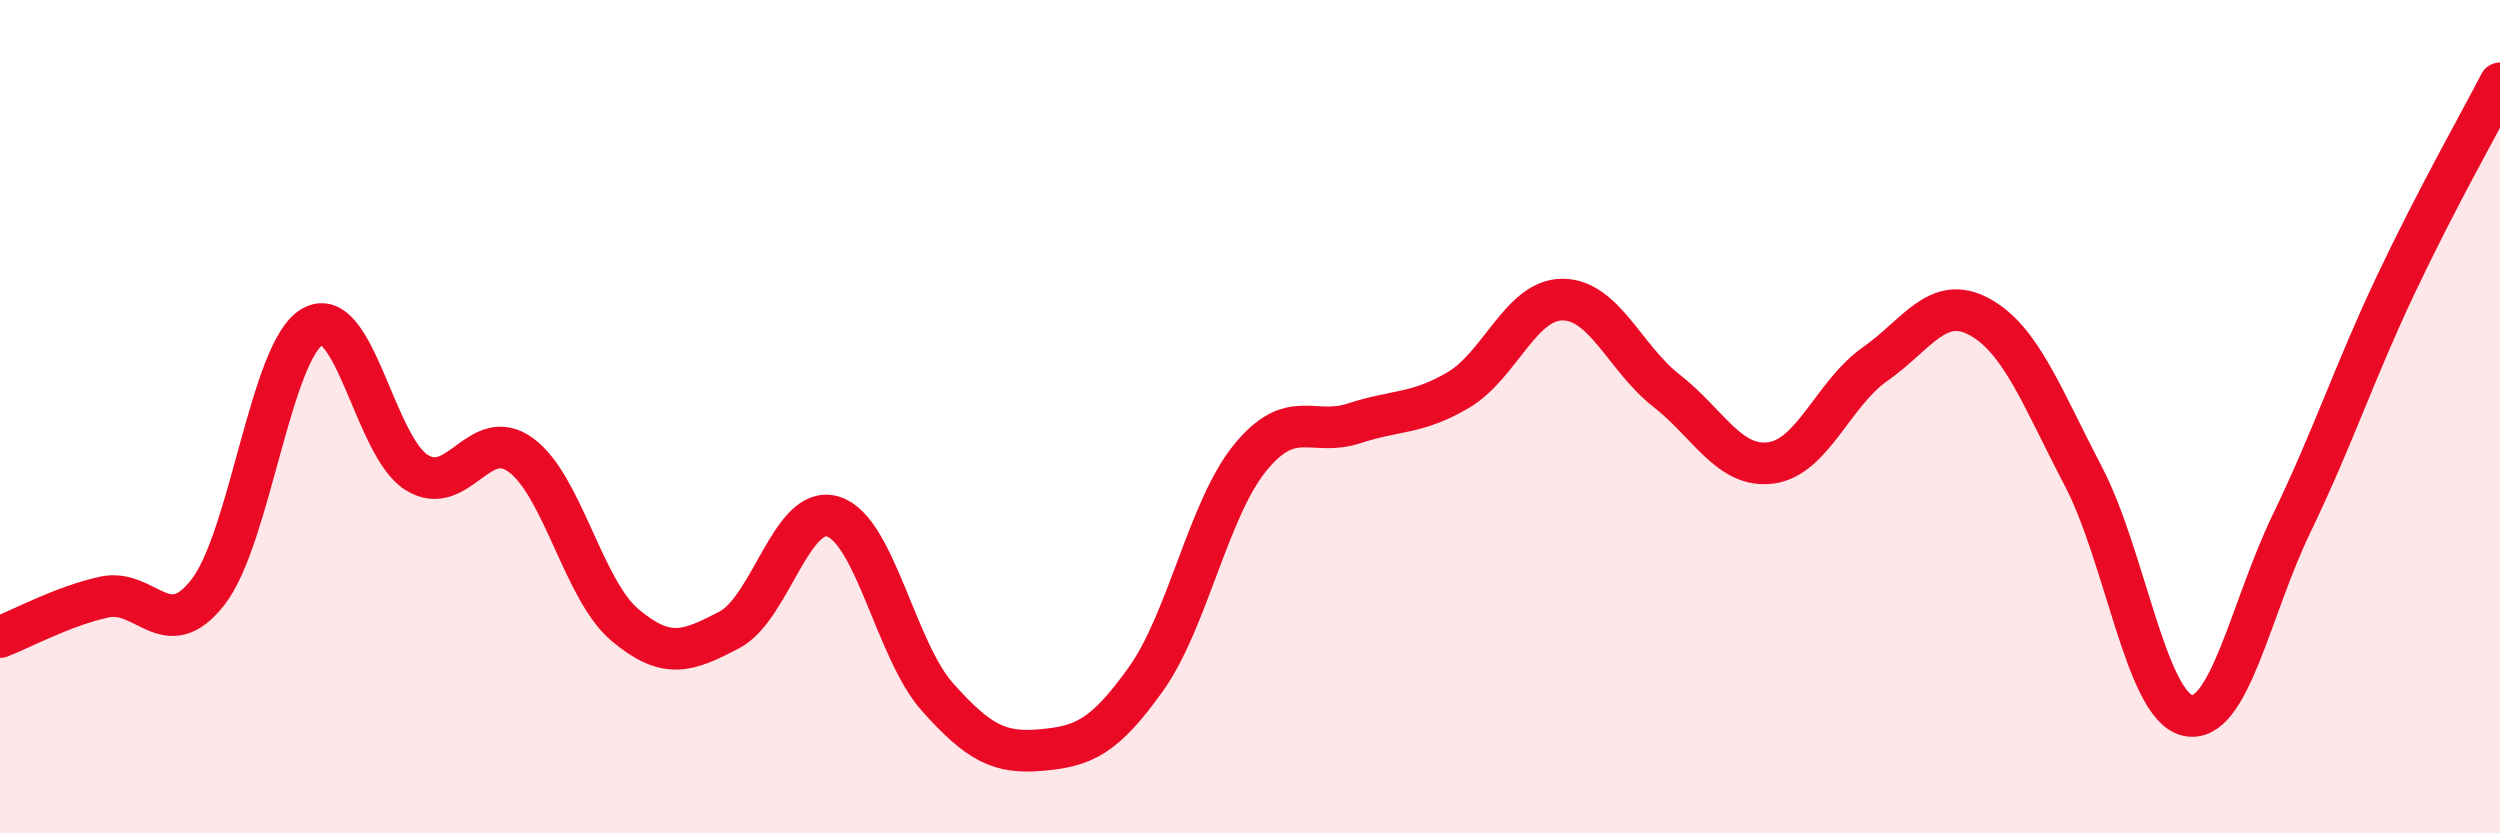
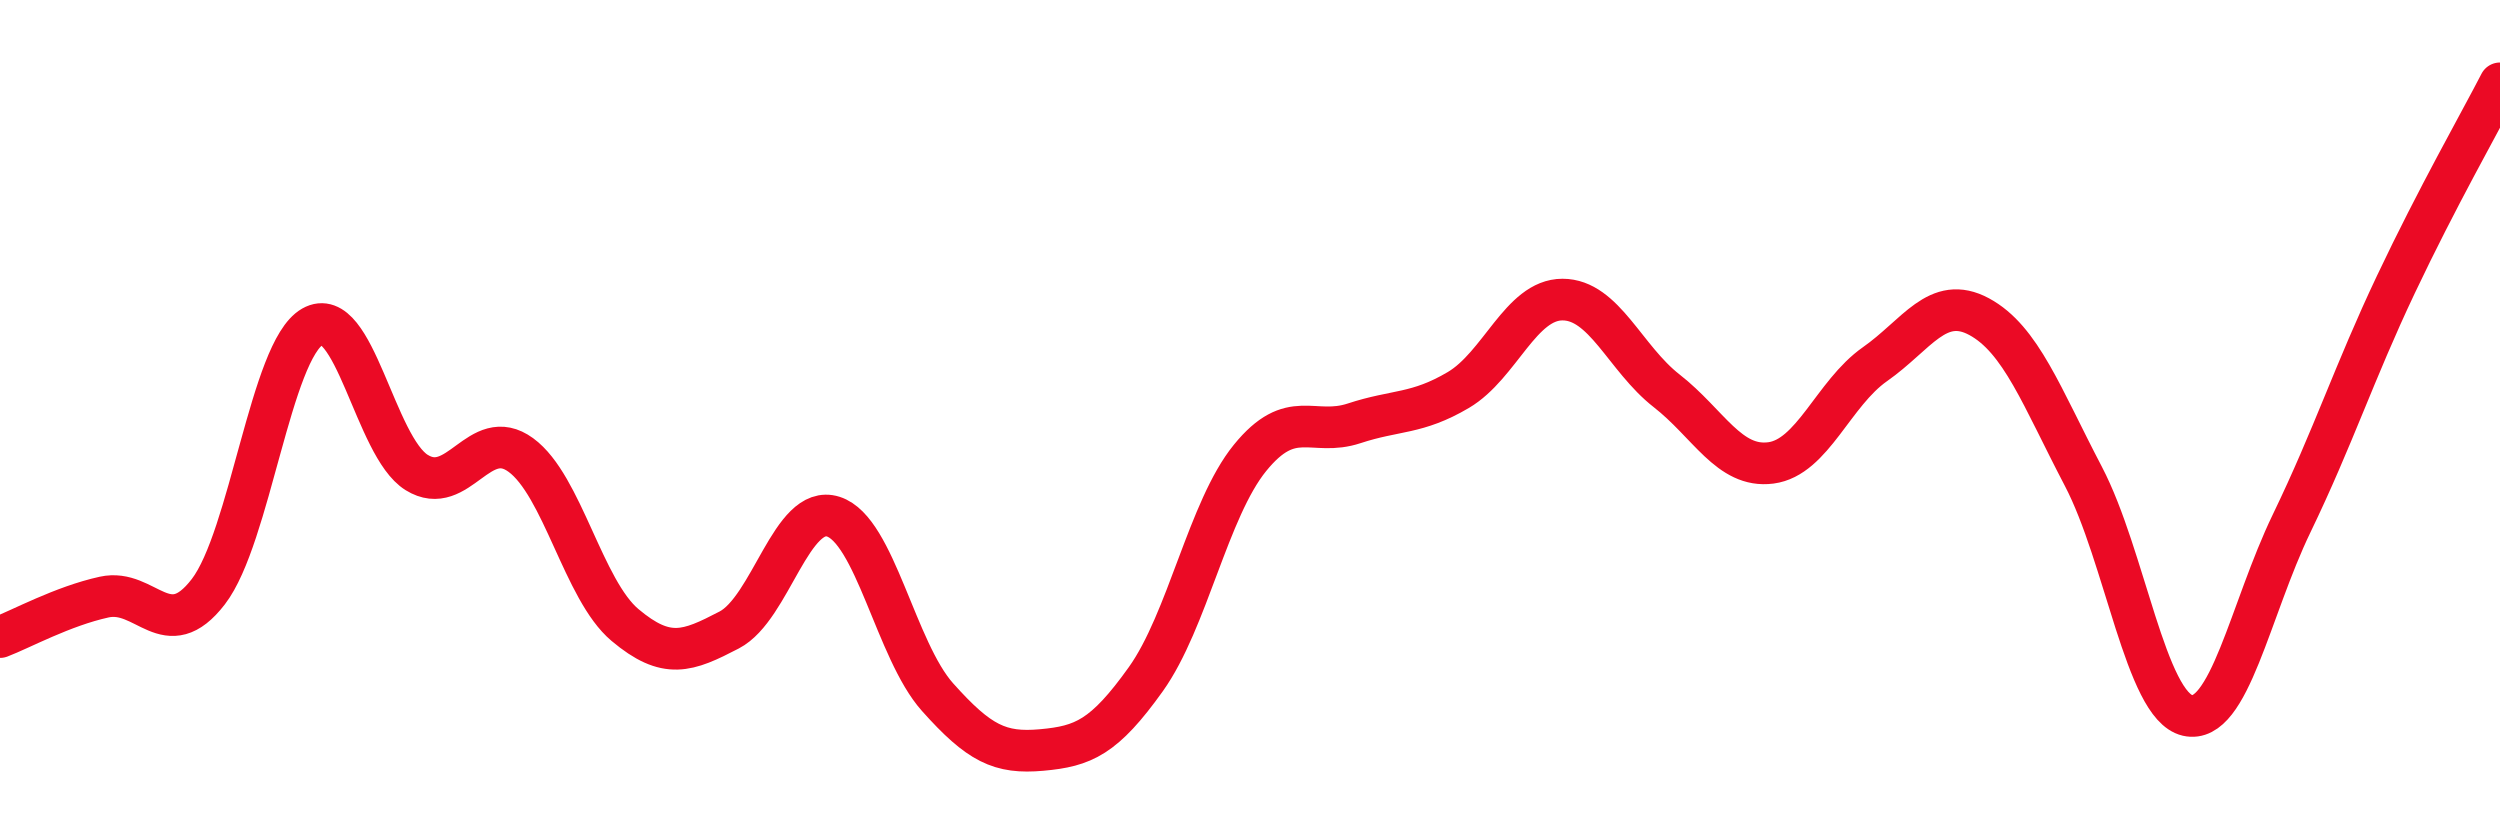
<svg xmlns="http://www.w3.org/2000/svg" width="60" height="20" viewBox="0 0 60 20">
-   <path d="M 0,15.29 C 0.5,15.1 1.5,14.55 2.5,14.33 C 3.5,14.11 4,15.5 5,14.2 C 6,12.9 6.5,8.41 7.5,7.84 C 8.5,7.27 9,10.72 10,11.34 C 11,11.96 11.5,10.19 12.5,10.92 C 13.5,11.65 14,14.16 15,15 C 16,15.84 16.5,15.64 17.5,15.12 C 18.5,14.6 19,12.08 20,12.4 C 21,12.72 21.5,15.61 22.5,16.73 C 23.5,17.85 24,18.09 25,18 C 26,17.91 26.5,17.7 27.5,16.3 C 28.5,14.9 29,12.22 30,10.99 C 31,9.76 31.5,10.49 32.5,10.16 C 33.5,9.83 34,9.95 35,9.36 C 36,8.77 36.5,7.19 37.5,7.19 C 38.5,7.19 39,8.6 40,9.38 C 41,10.16 41.5,11.24 42.5,11.11 C 43.5,10.98 44,9.44 45,8.74 C 46,8.04 46.5,7.06 47.5,7.6 C 48.5,8.14 49,9.52 50,11.43 C 51,13.34 51.5,16.94 52.5,17.17 C 53.5,17.4 54,14.63 55,12.56 C 56,10.49 56.5,8.94 57.5,6.83 C 58.5,4.72 59.5,2.97 60,2L60 20L0 20Z" fill="#EB0A25" opacity="0.1" stroke-linecap="round" stroke-linejoin="round" />
  <path d="M 0,15.29 C 0.5,15.1 1.5,14.55 2.5,14.33 C 3.5,14.11 4,15.5 5,14.2 C 6,12.9 6.5,8.41 7.5,7.84 C 8.5,7.27 9,10.72 10,11.34 C 11,11.96 11.5,10.19 12.5,10.92 C 13.5,11.65 14,14.16 15,15 C 16,15.84 16.5,15.64 17.5,15.12 C 18.5,14.6 19,12.08 20,12.4 C 21,12.72 21.5,15.61 22.5,16.73 C 23.5,17.85 24,18.09 25,18 C 26,17.91 26.5,17.7 27.5,16.3 C 28.5,14.9 29,12.22 30,10.99 C 31,9.76 31.5,10.49 32.5,10.16 C 33.5,9.83 34,9.95 35,9.36 C 36,8.77 36.5,7.19 37.5,7.19 C 38.5,7.19 39,8.6 40,9.38 C 41,10.16 41.5,11.24 42.5,11.11 C 43.5,10.98 44,9.44 45,8.74 C 46,8.04 46.5,7.06 47.5,7.6 C 48.5,8.14 49,9.52 50,11.43 C 51,13.34 51.5,16.94 52.5,17.17 C 53.5,17.4 54,14.63 55,12.56 C 56,10.49 56.5,8.94 57.5,6.83 C 58.5,4.72 59.5,2.97 60,2" stroke="#EB0A25" stroke-width="1" fill="none" stroke-linecap="round" stroke-linejoin="round" />
</svg>